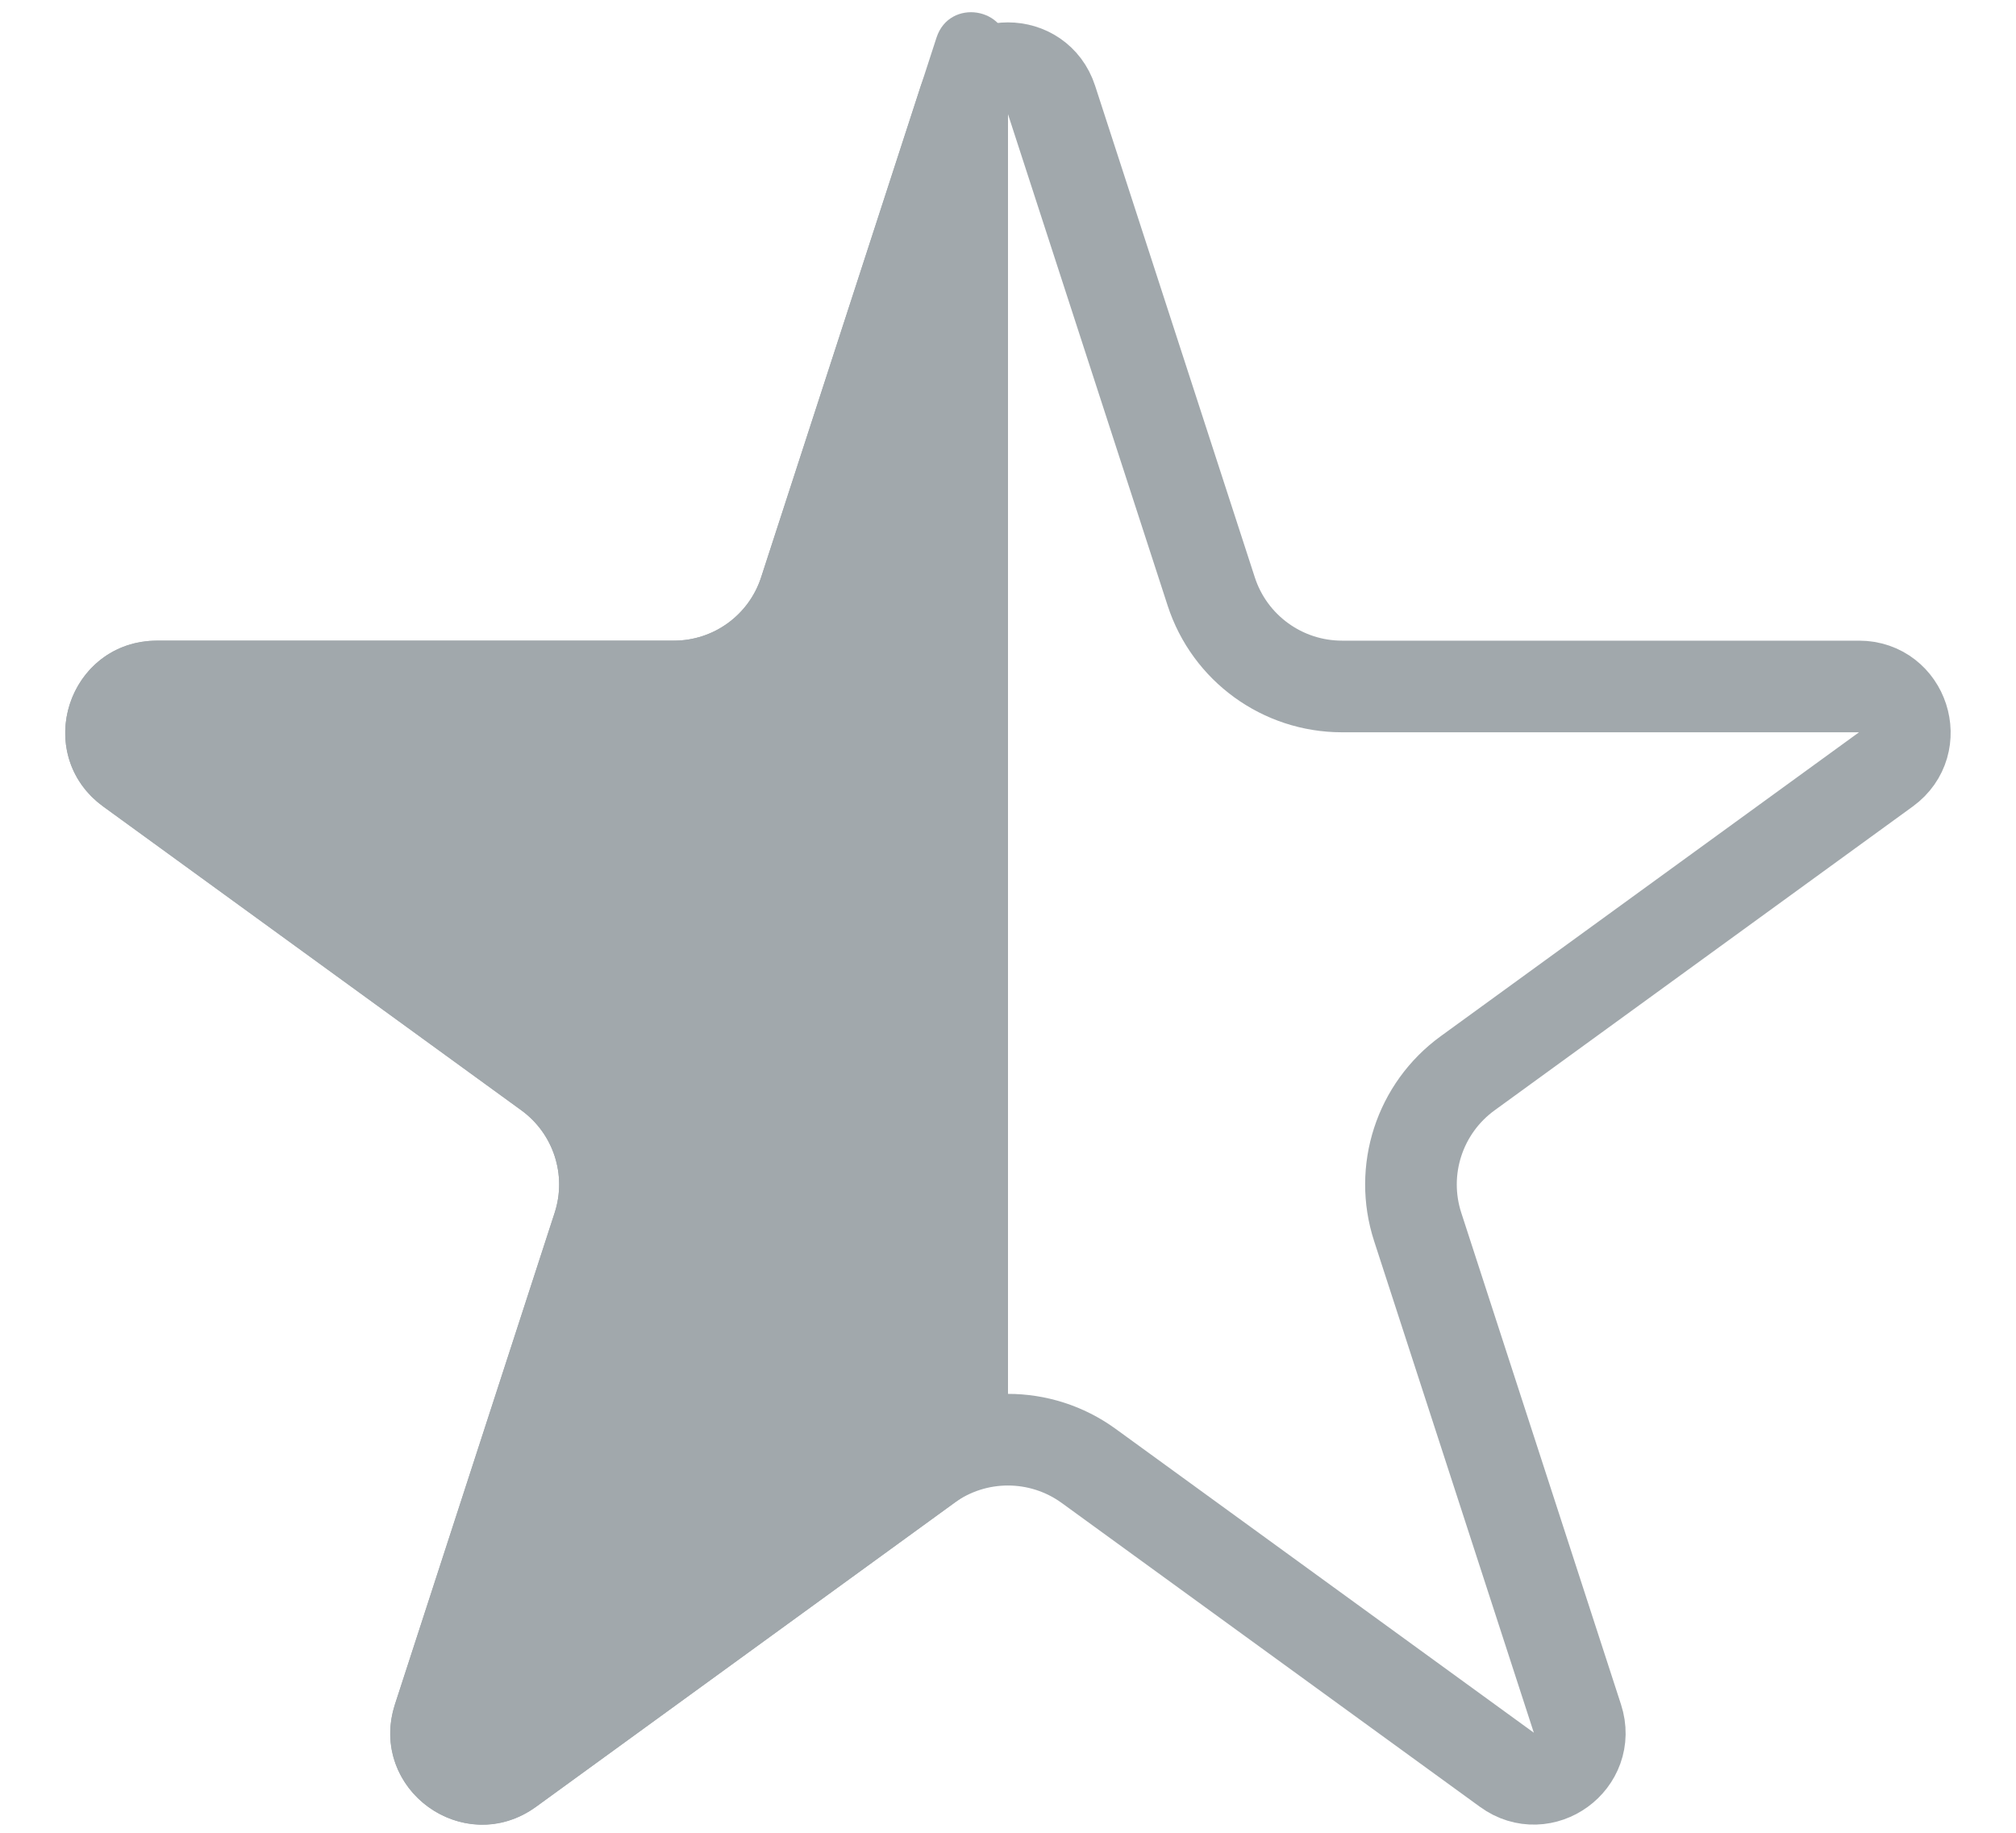
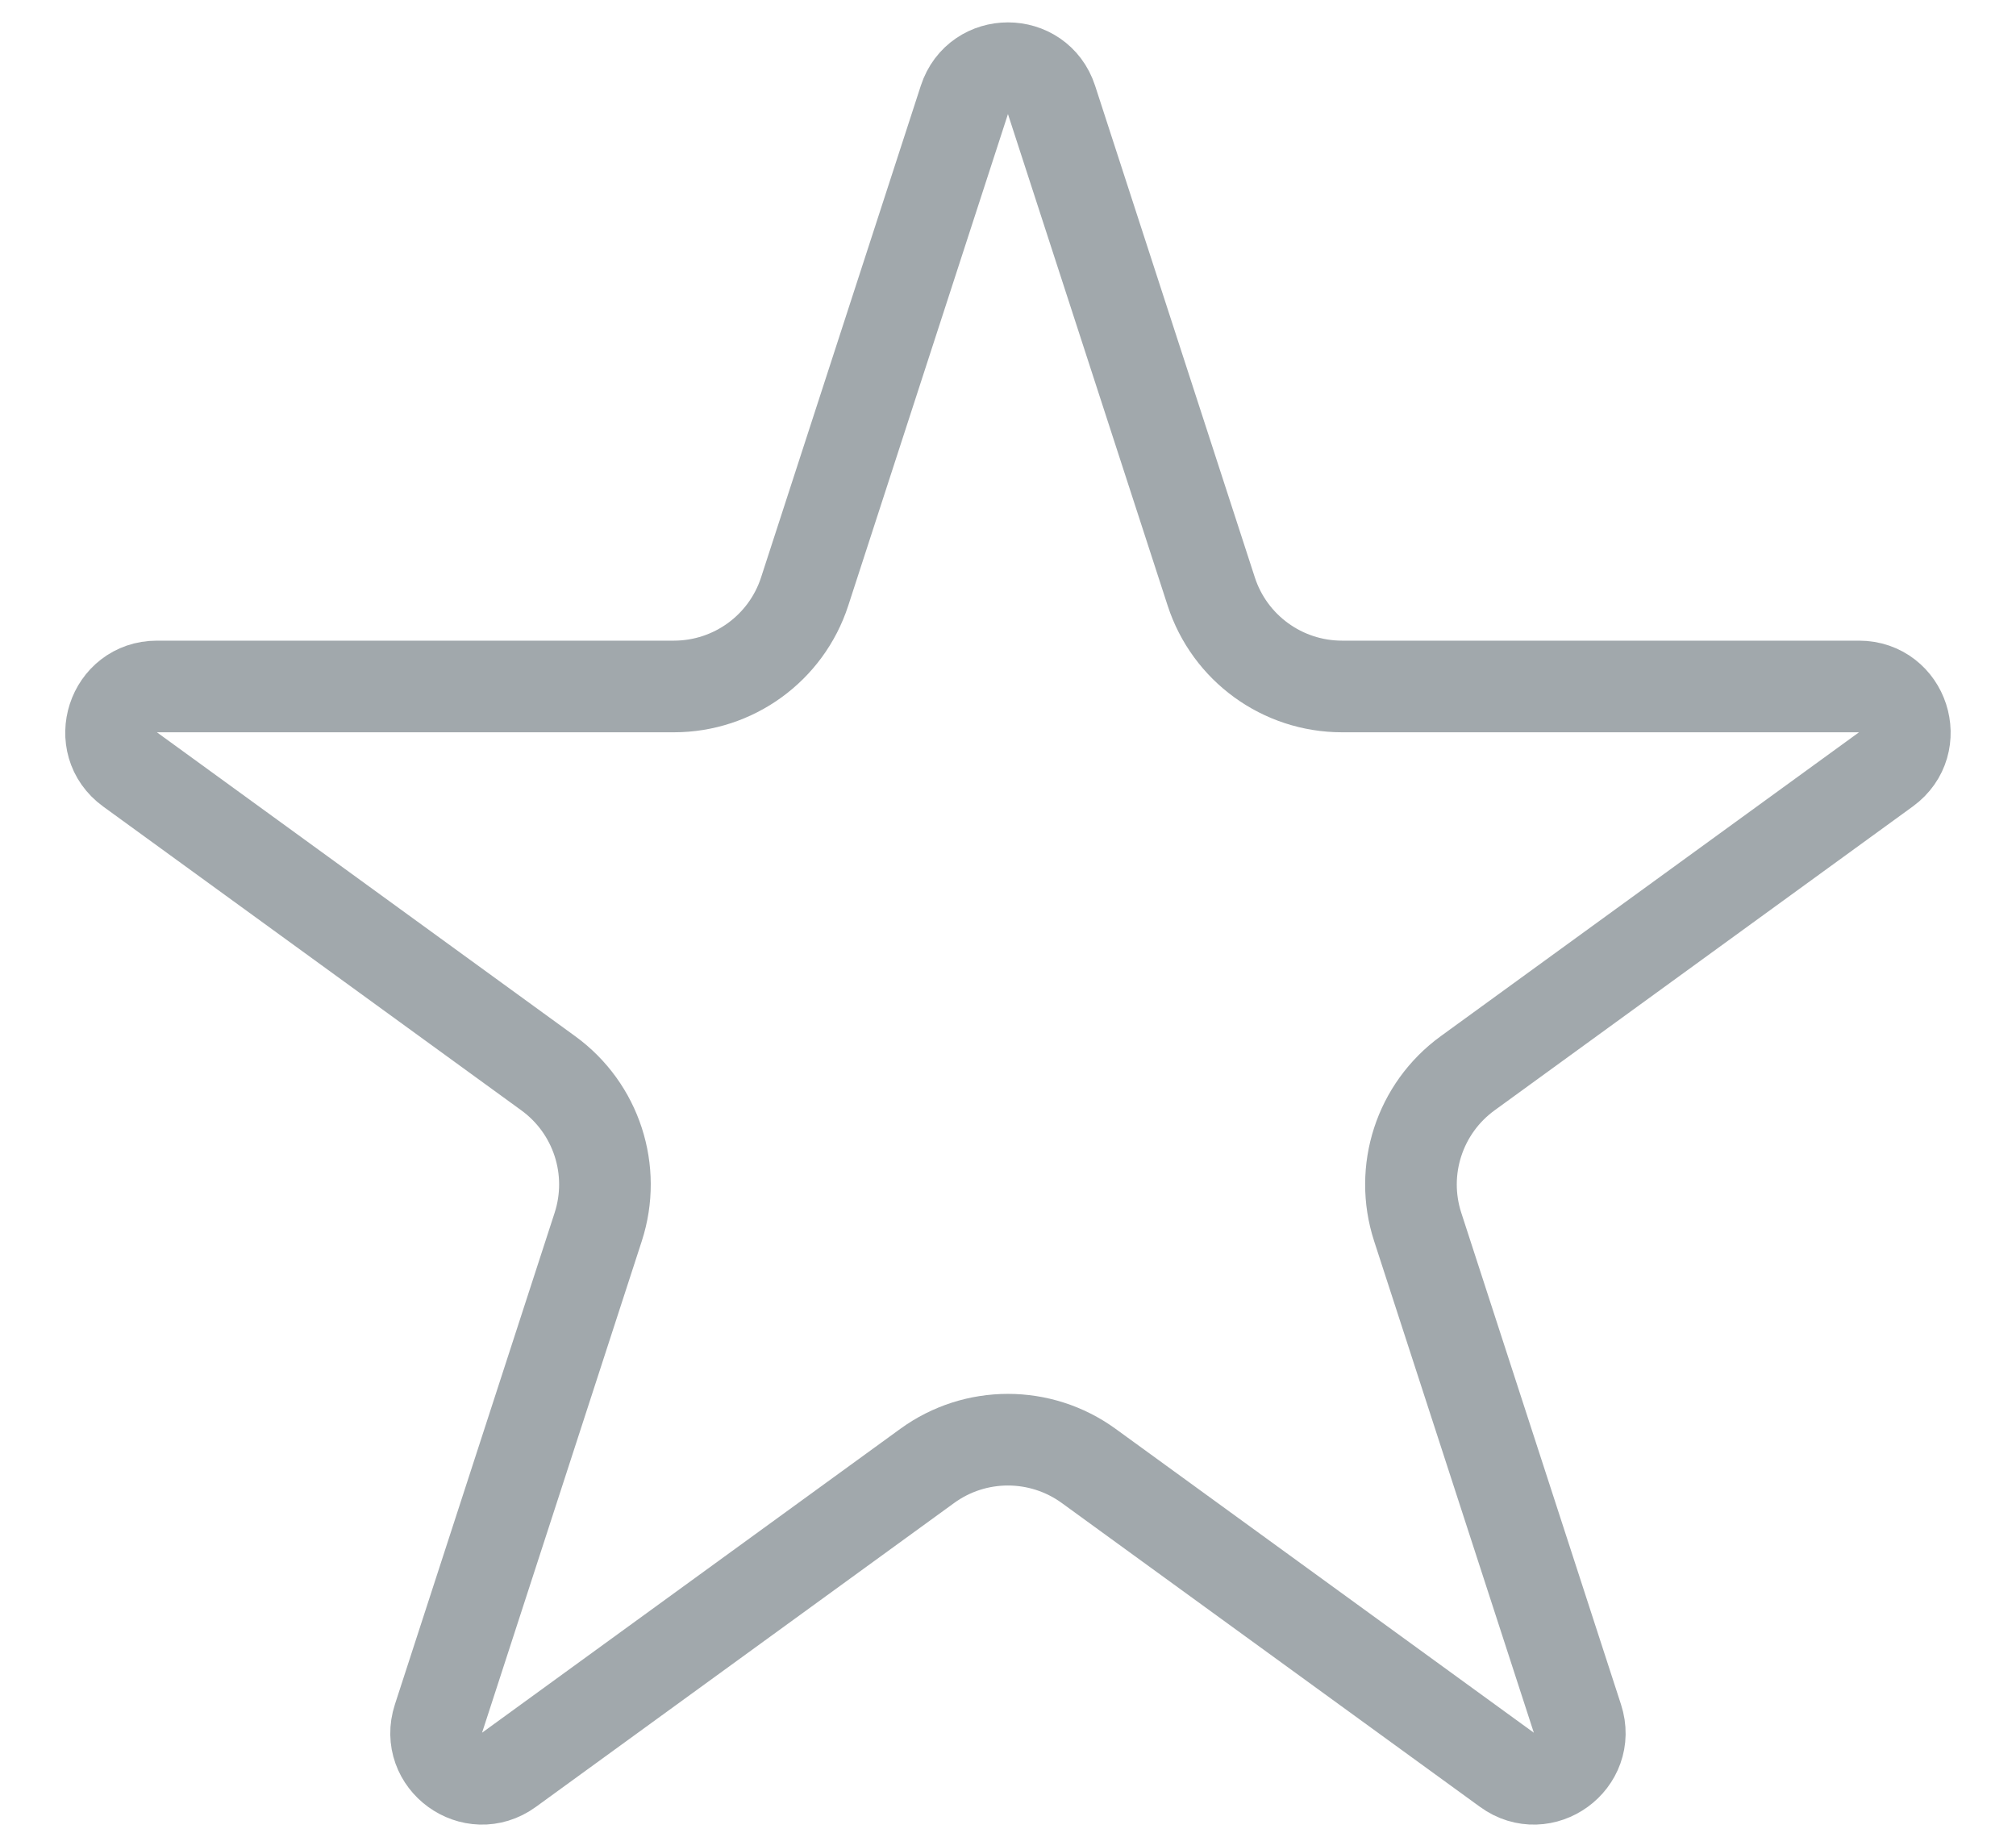
<svg xmlns="http://www.w3.org/2000/svg" fill="none" height="20" viewBox="0 0 22 20" width="22">
  <path d="m10.524 1.09c.15-.461.801-.461.951 0l1.743 5.365c.201.618.777 1.036 1.427 1.036h5.641c.484 0 .686.62.294.905l-4.564 3.316c-.526.382-.746 1.059-.545 1.677l1.743 5.365c.15.461-.378.844-.769.559l-4.564-3.316c-.526-.382-1.238-.382-1.763 0l-4.564 3.316c-.392.285-.919-.098-.769-.559l1.743-5.365c.201-.618-.019-1.295-.545-1.677l-4.564-3.316c-.392-.285-.19-.905.294-.905h5.641c.65 0 1.226-.418 1.427-1.036z" stroke="#a1a8ac" />
-   <path d="m10.22.41c.141-.433.78-.332.78.124v14.931c0 .32-.153.621-.412.809l-4.739 3.443c-.784.569-1.838-.197-1.539-1.118l1.743-5.365c.134-.412-.013-.863-.363-1.118l-4.564-3.316c-.784-.569-.381-1.809.588-1.809h5.641c.433 0 .817-.279.951-.691z" fill="#a1a8ac" />
</svg>